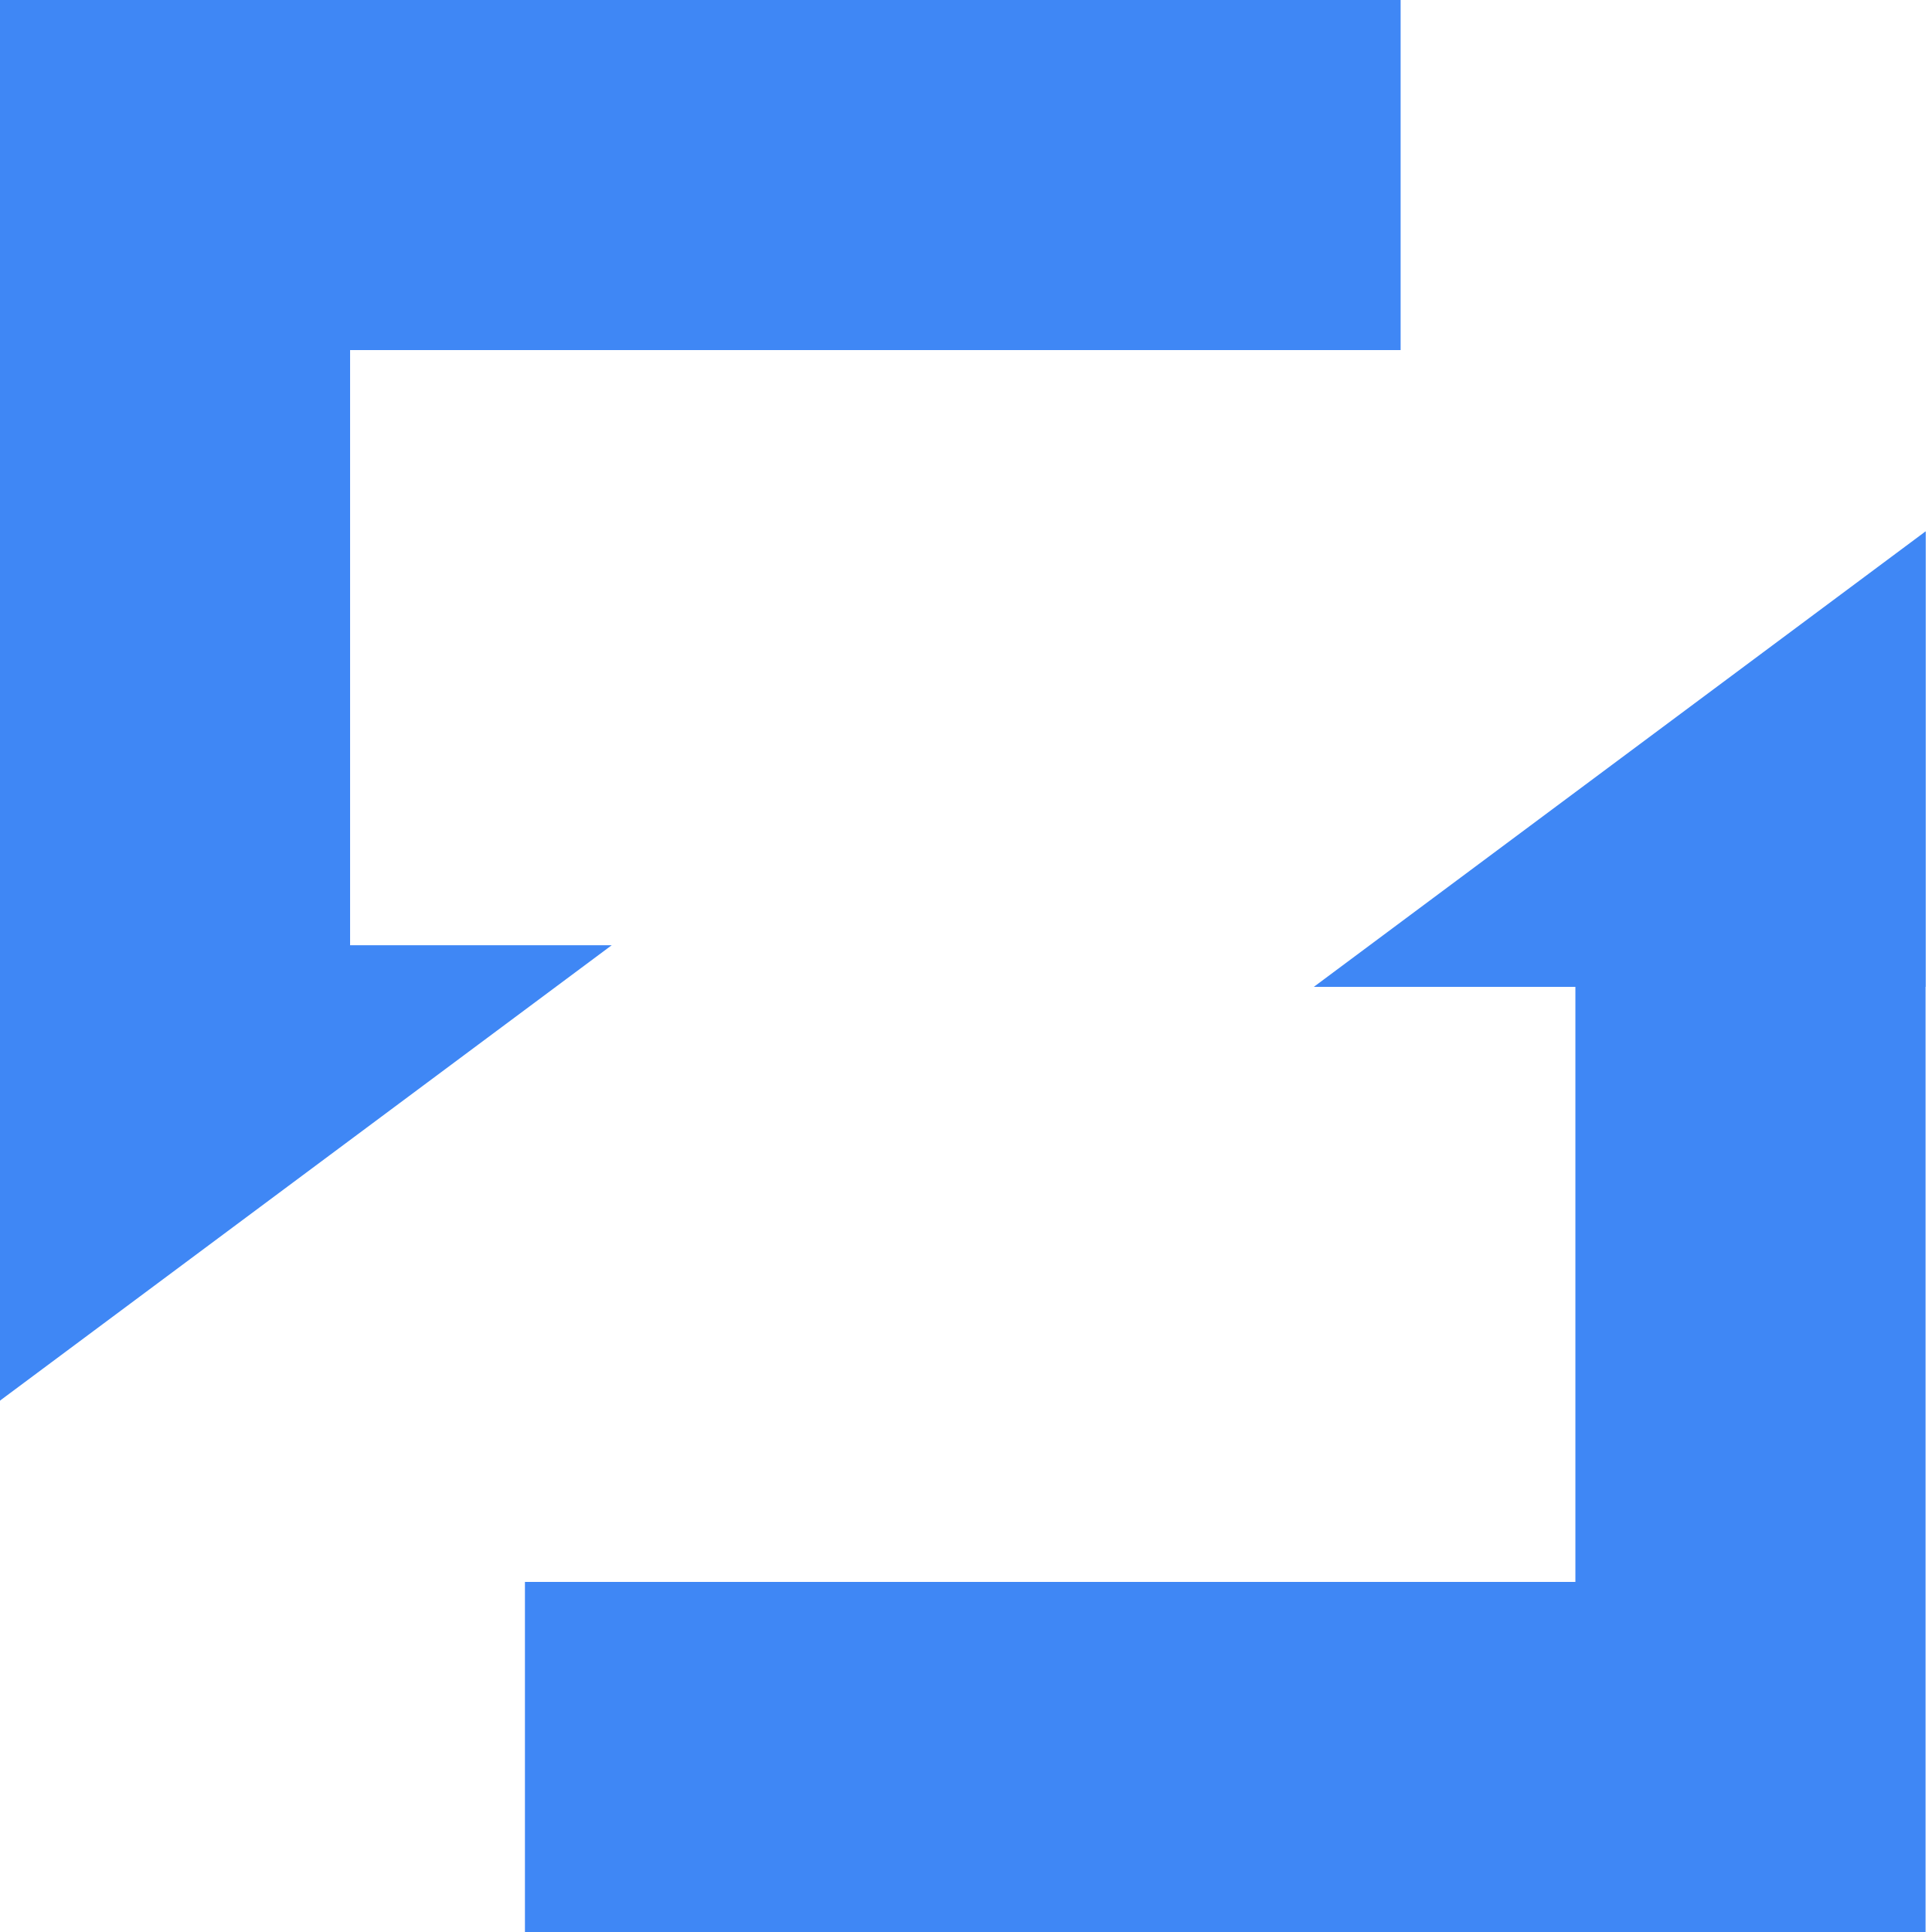
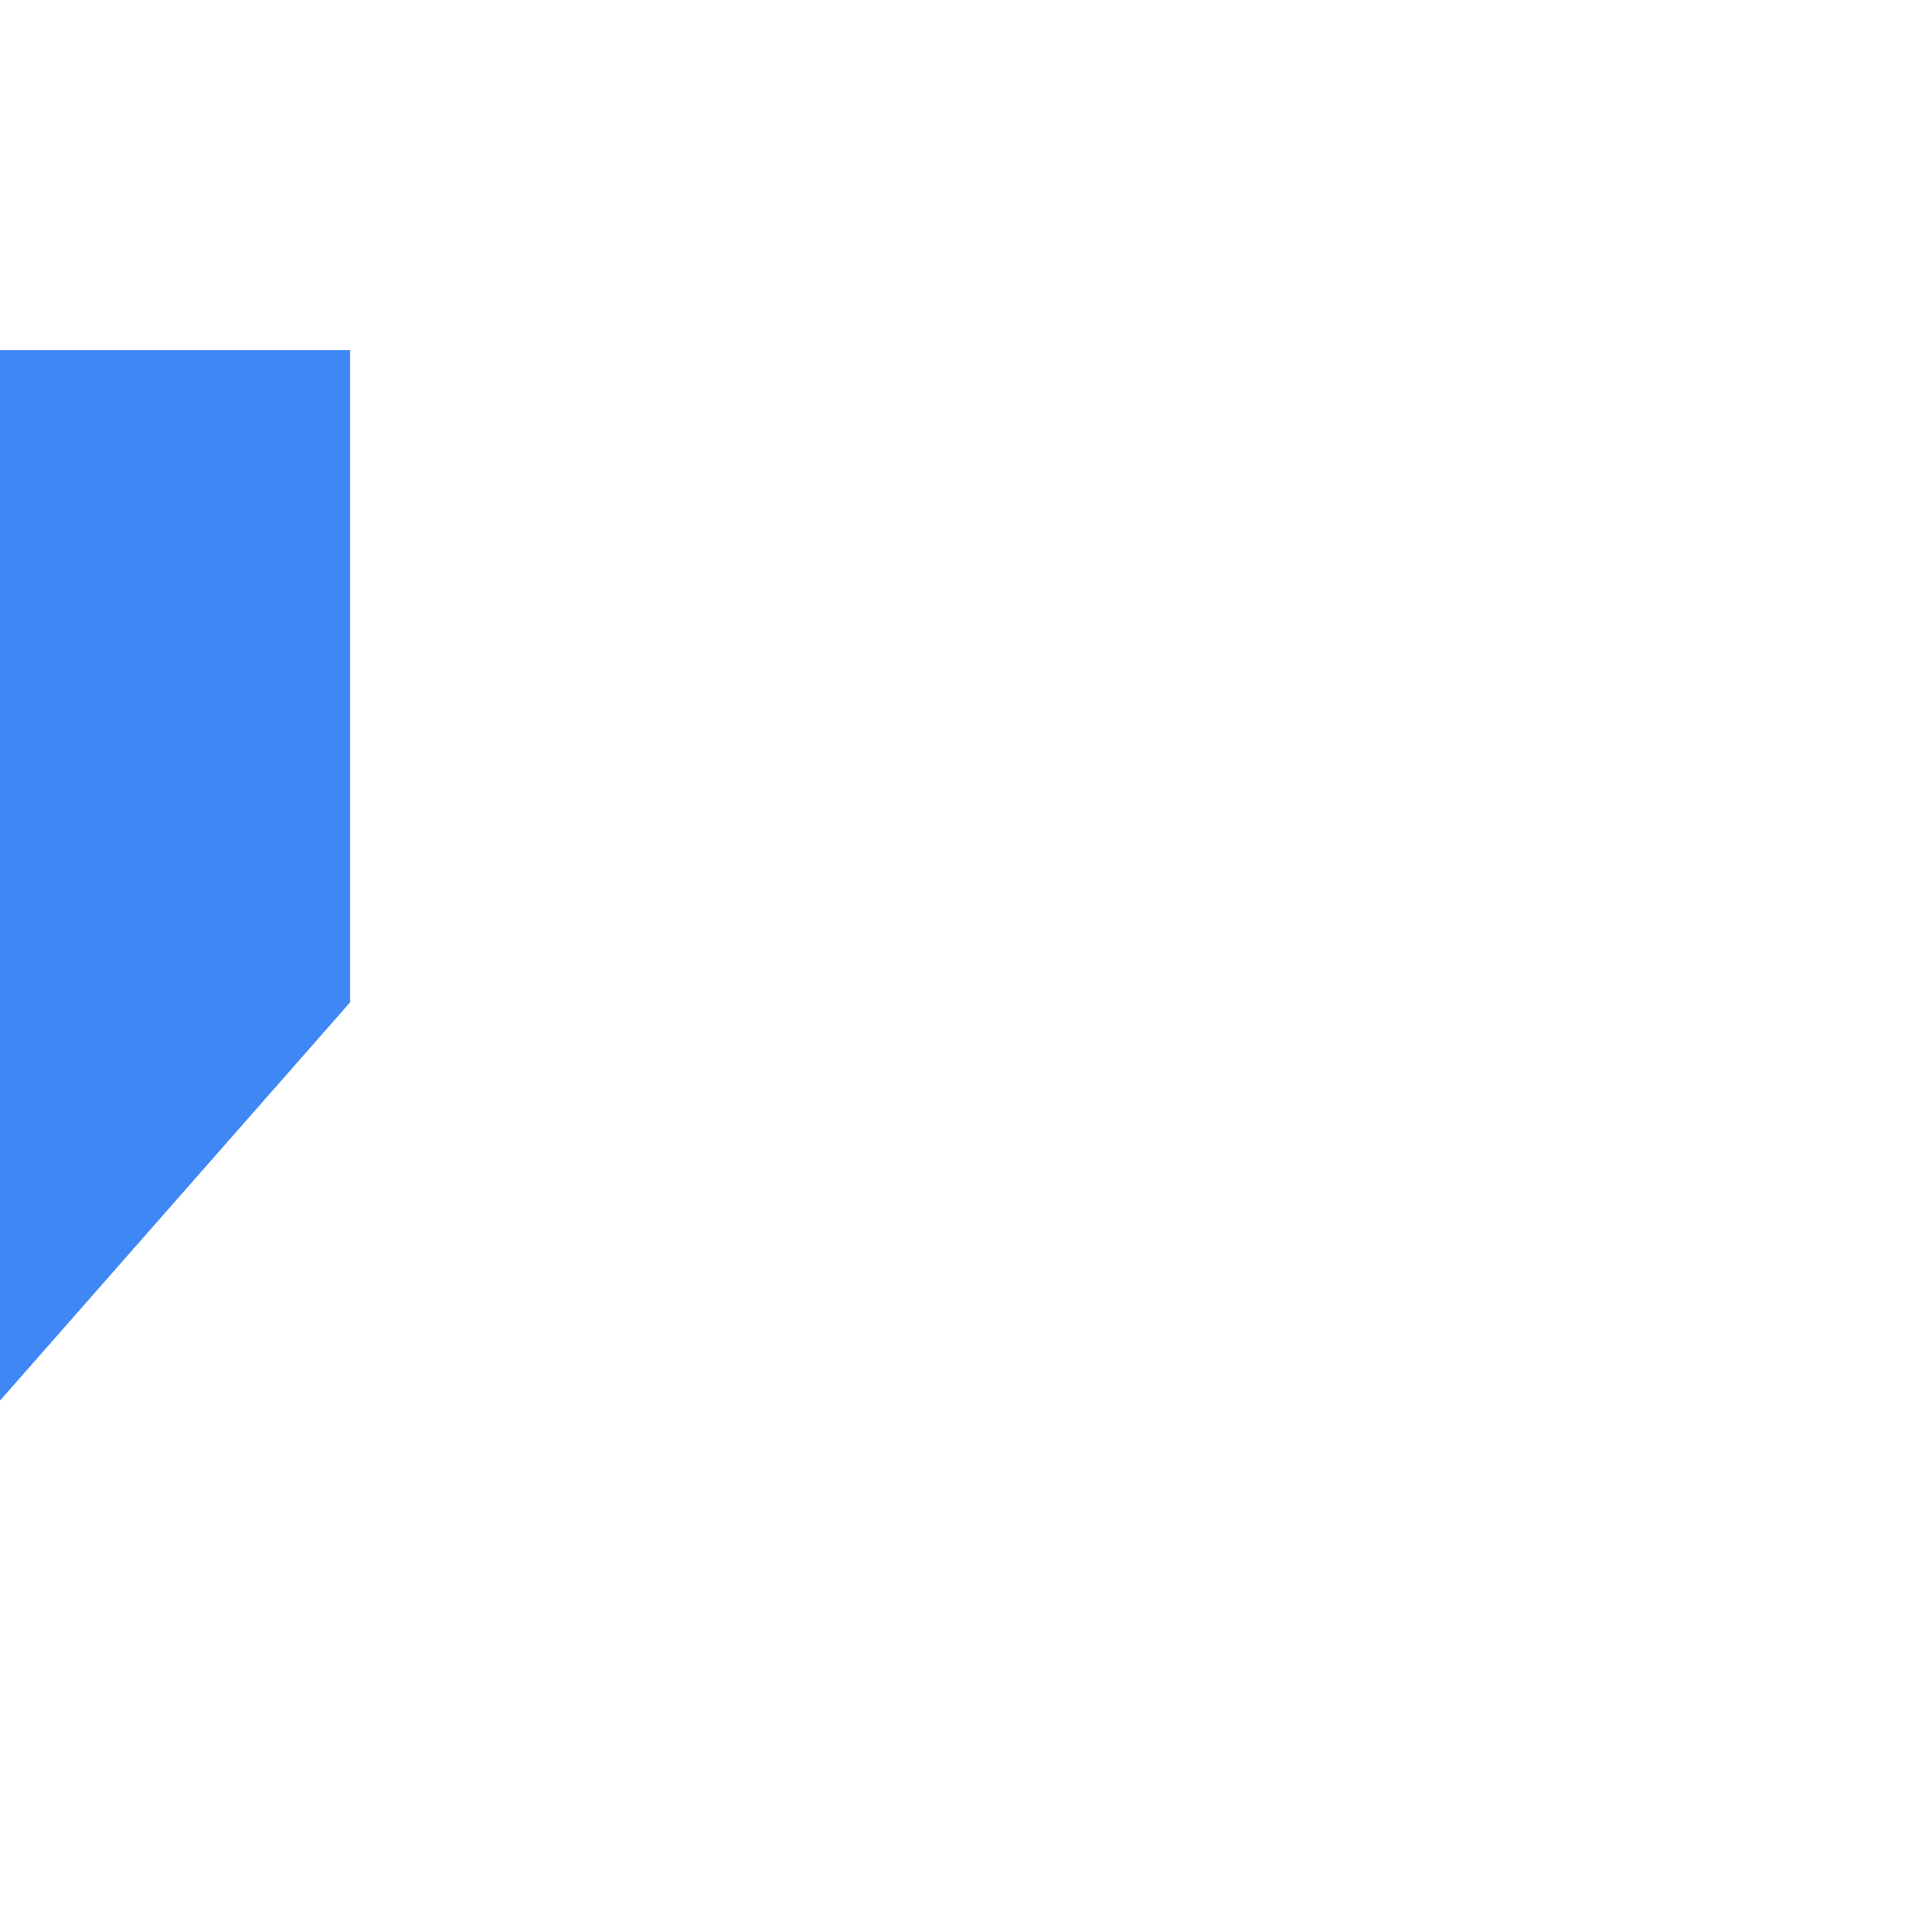
<svg xmlns="http://www.w3.org/2000/svg" width="24" height="24" viewBox="0 0 24 24" fill="none">
-   <path d="M4.349 4.349H17.399V0H0V17.399L4.349 12.452V4.349Z" fill="#3F87F5" />
-   <path d="M0 17.399L7.599 11.742H0" fill="#3F87F5" />
-   <path d="M19.57 19.651H6.521V24H23.92V6.601L19.57 11.548V19.651Z" fill="#3F87F5" />
-   <path d="M23.92 6.601L16.321 12.259H23.92" fill="#3F87F5" />
+   <path d="M4.349 4.349H17.399H0V17.399L4.349 12.452V4.349Z" fill="#3F87F5" />
</svg>